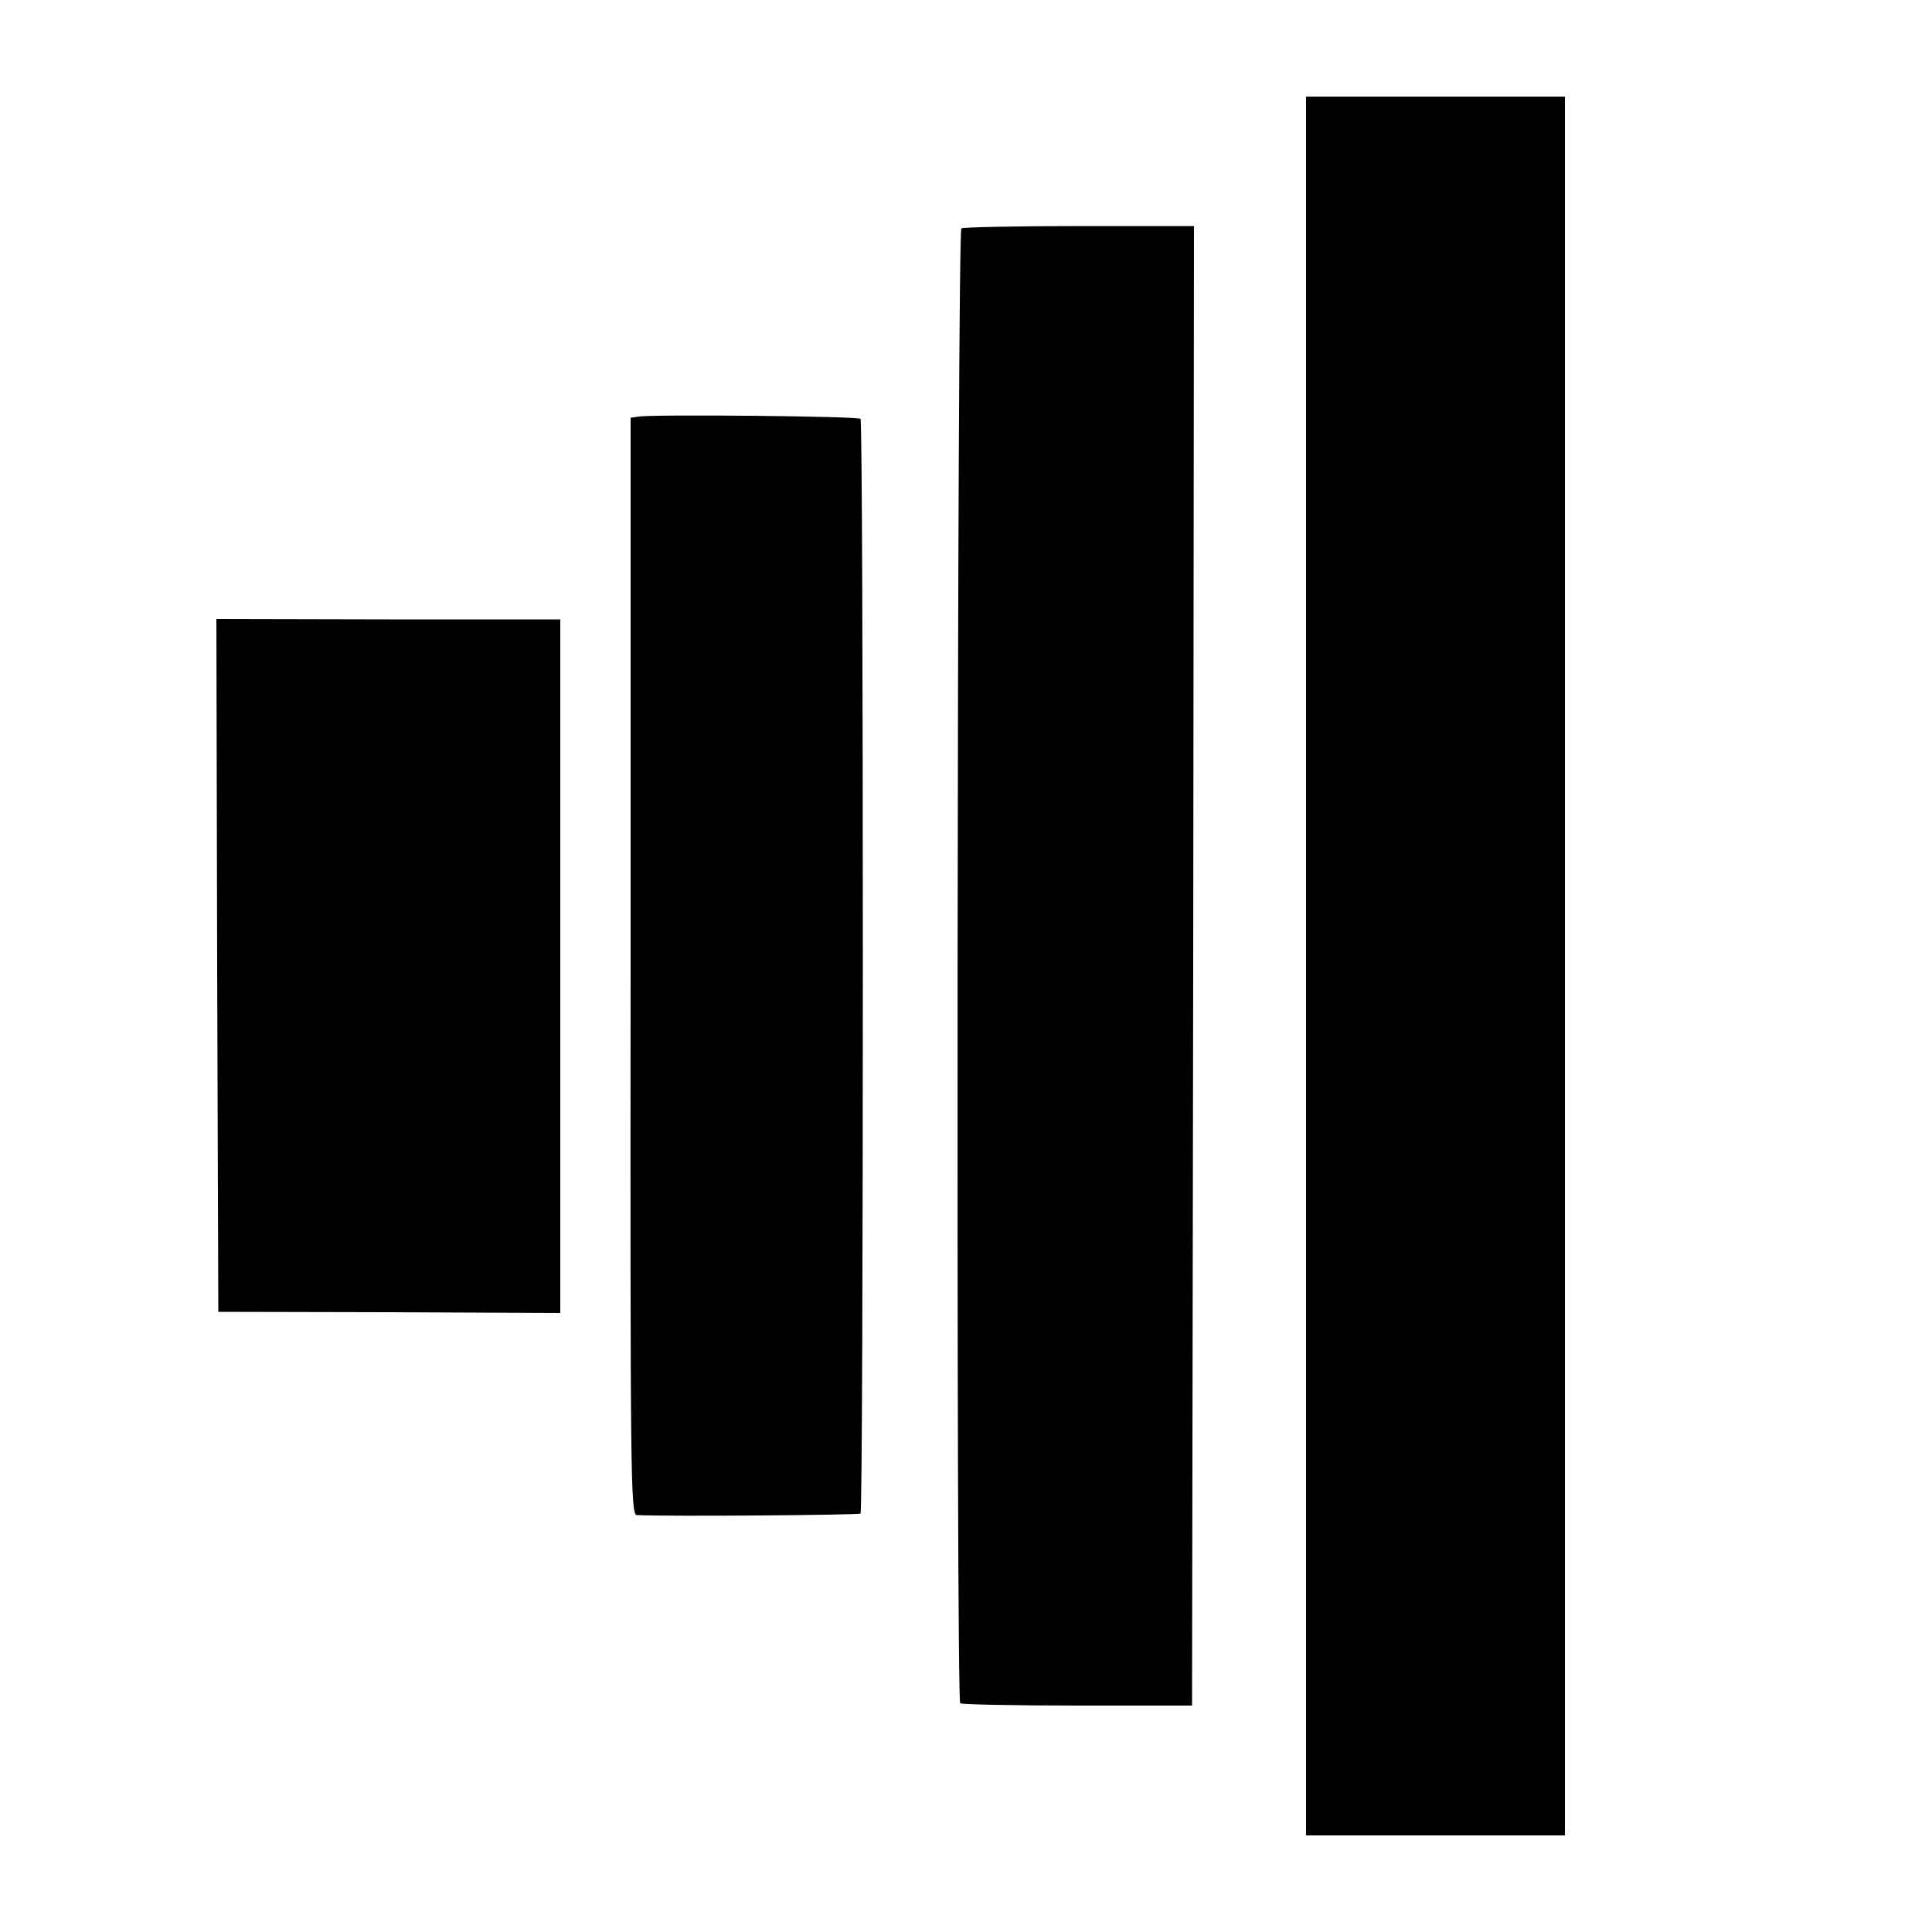
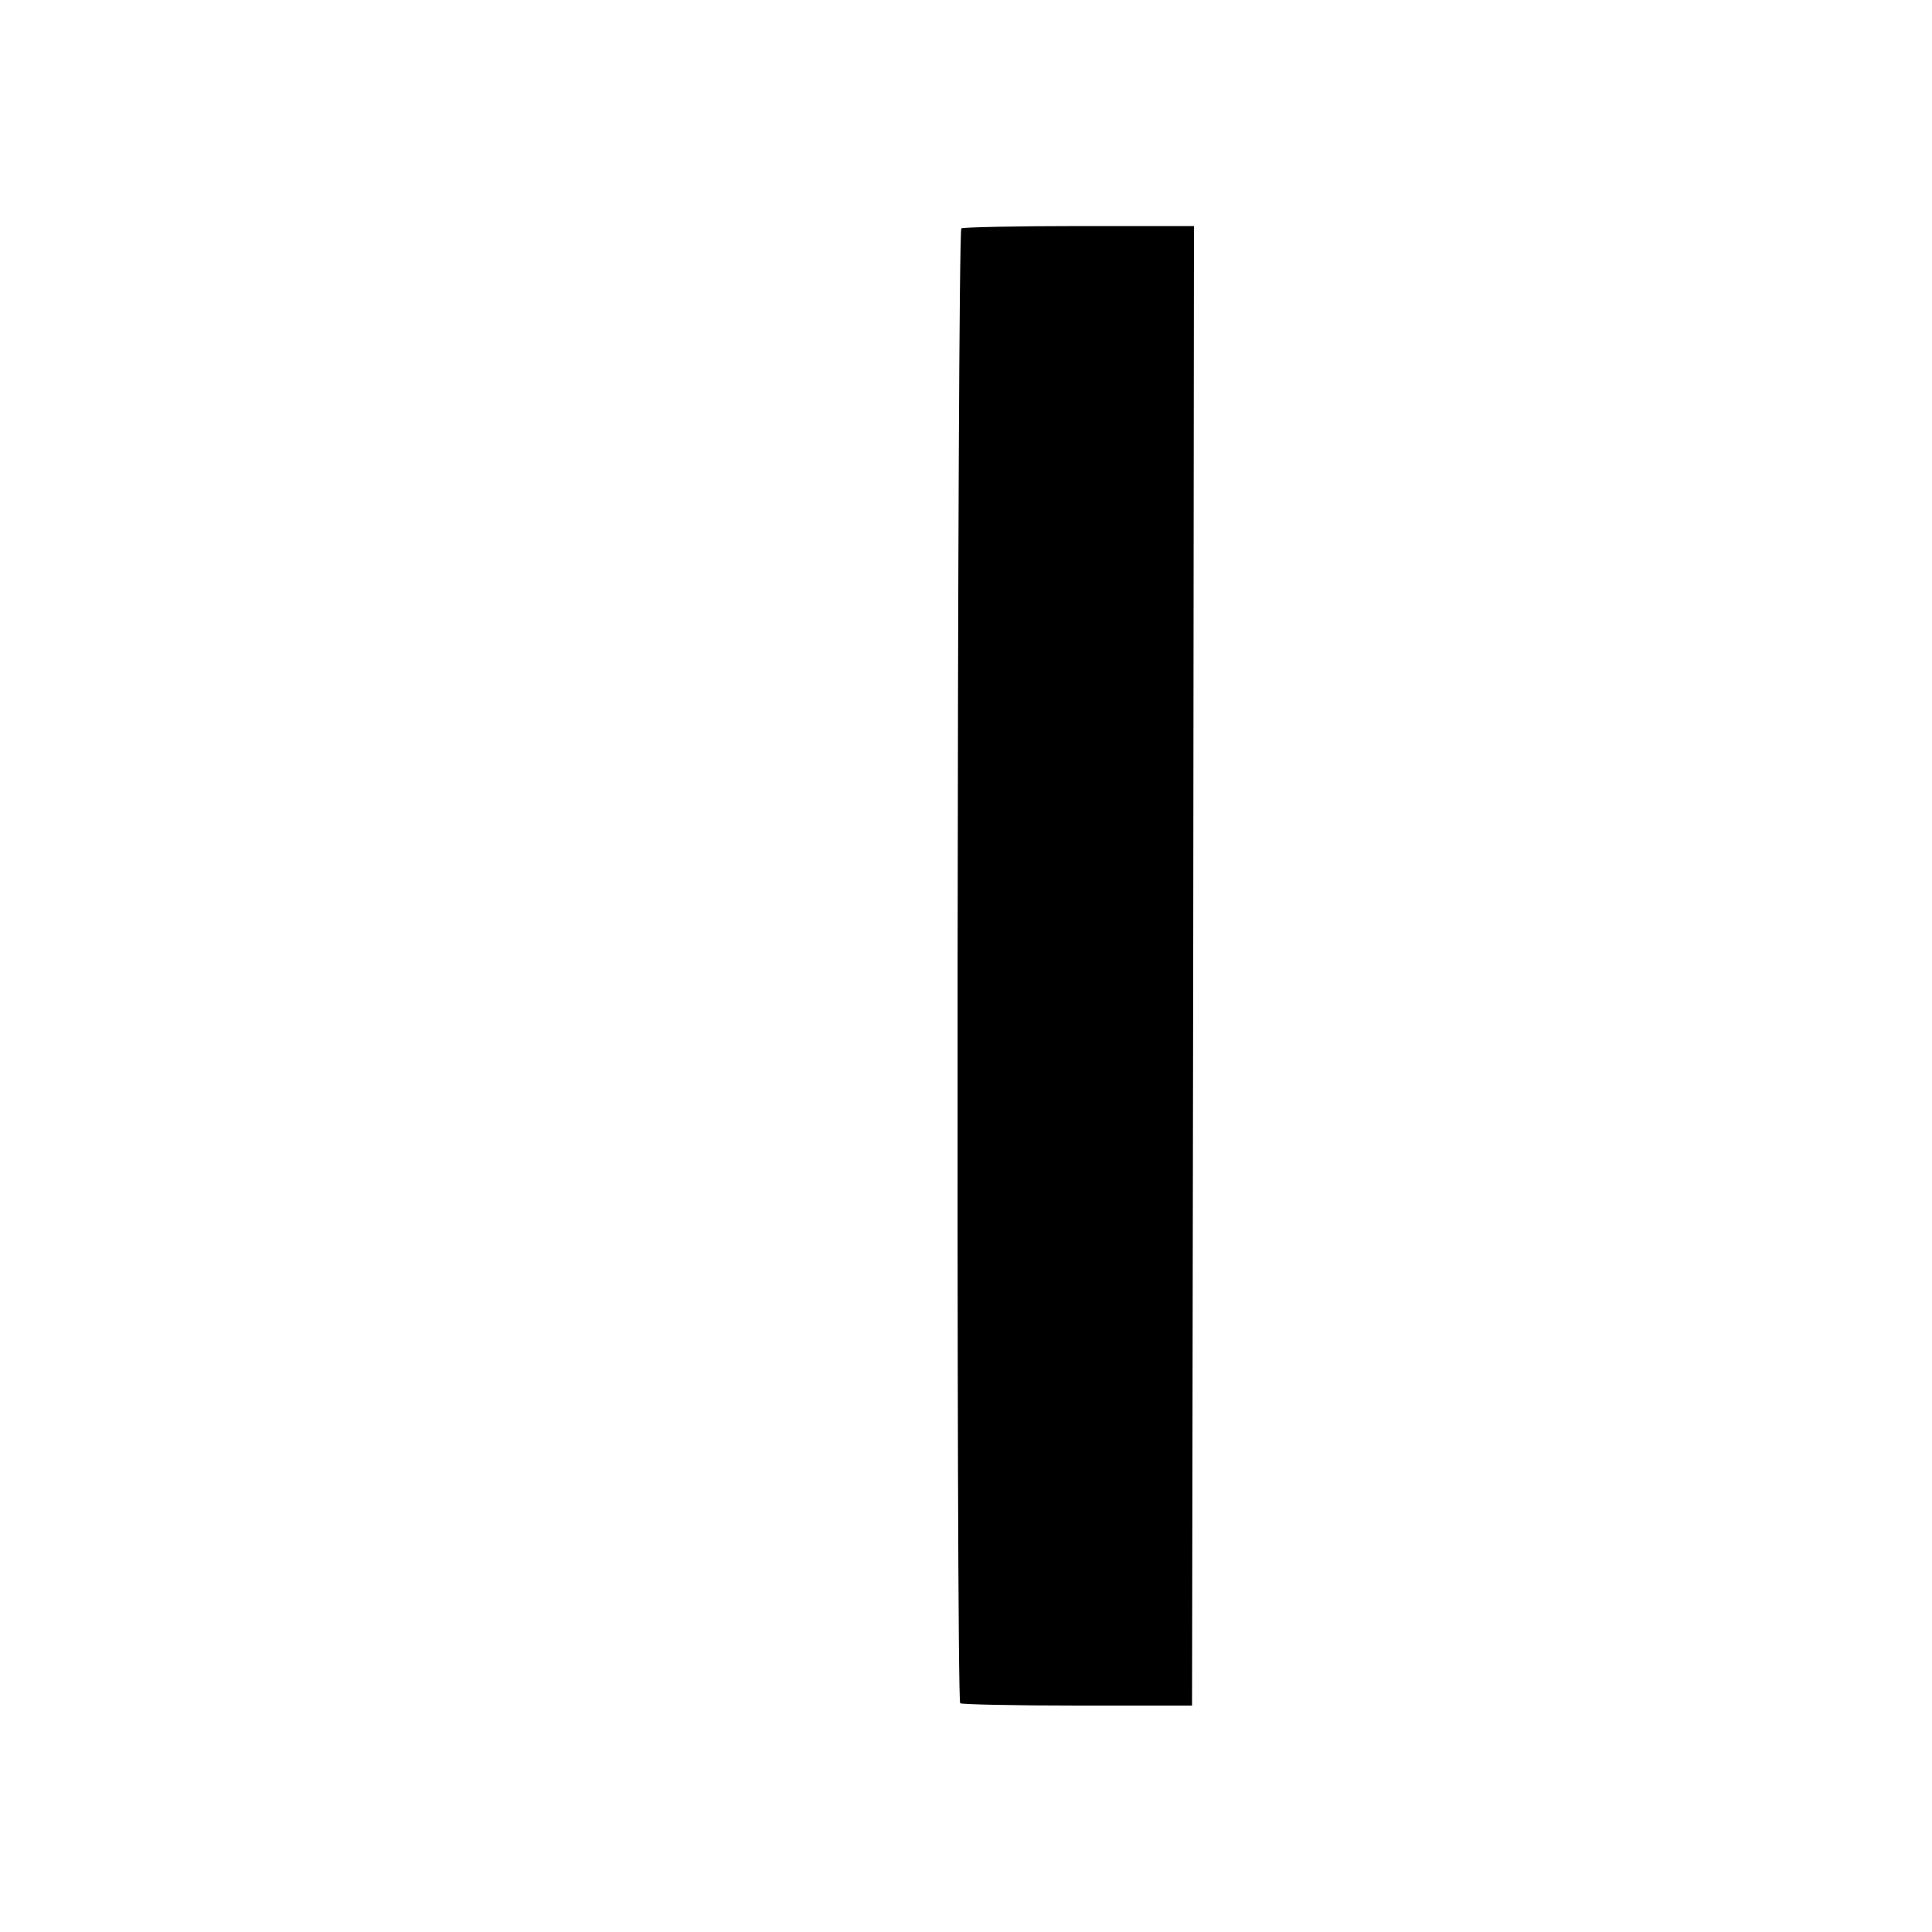
<svg xmlns="http://www.w3.org/2000/svg" version="1.0" width="500pt" height="500pt" viewBox="0 0 500 500" preserveAspectRatio="xMidYMid meet">
  <g transform="translate(0,500) scale(0.1,-0.1)" fill="#000000" stroke="none">
-     <path d="M3380 2500 l0 -2250 335 0 335 0 0 2250 0 2250 -335 0 -335 0 0 -2250z" />
    <path d="M2488 4409 c-11 -7 -14 -3806 -3 -3817 3 -3 139 -6 303 -6 l297 0 3 1914 2 1915 -296 0 c-163 0 -300 -3 -306 -6z" />
-     <path d="M1654 3922 l-22 -3 0 -1420 c-1 -1325 0 -1419 16 -1420 83 -4 574 0 579 4 8 8 8 2825 0 2833 -6 7 -532 12 -573 6z" />
-     <path d="M562 2501 l3 -896 443 -1 442 -2 0 898 0 897 -445 0 -445 1 2 -897z" />
  </g>
</svg>